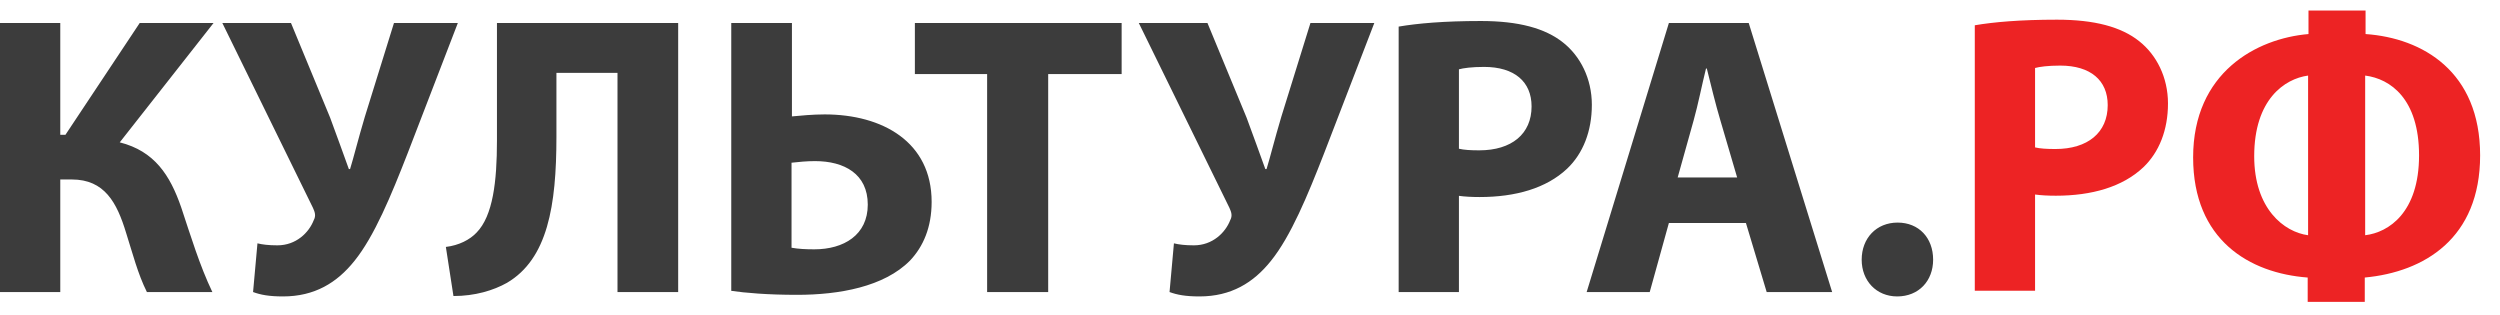
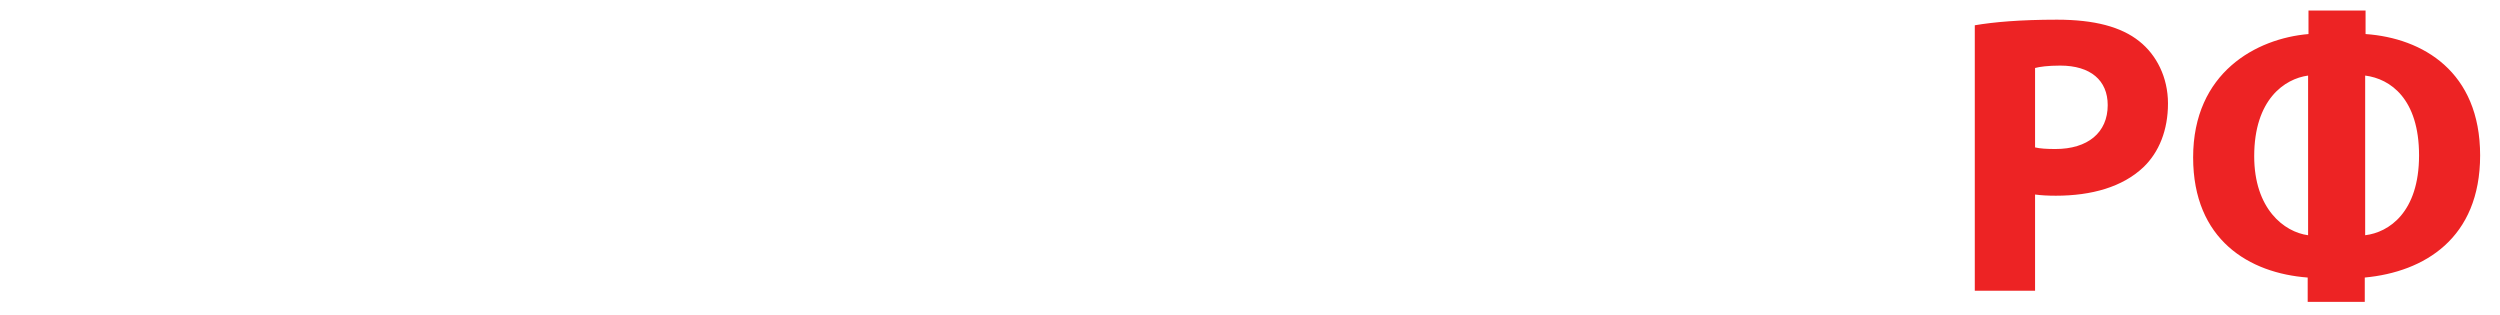
<svg xmlns="http://www.w3.org/2000/svg" width="119px" height="15px" viewBox="0 0 119 15" version="1.1">
  <g stroke="none" stroke-width="1" fill="none" fill-rule="evenodd">
-     <path d="M0,1.095 L0,13.901 L2.869,13.901 L2.869,8.543 L3.42,8.543 C4.978,8.543 5.567,9.645 6.004,11.089 C6.308,12.039 6.555,13.027 6.992,13.901 L10.108,13.901 C9.5,12.628 9.082,11.241 8.626,9.873 C8.094,8.334 7.353,7.194 5.7,6.776 L10.165,1.095 L6.65,1.095 L3.116,6.415 L2.869,6.415 L2.869,1.095 L0,1.095 Z M10.583,1.095 L13.851,1.095 L15.713,5.598 C16.055,6.51 16.321,7.27 16.606,8.049 L16.663,8.049 C16.834,7.498 17.043,6.643 17.366,5.56 L18.753,1.095 L21.793,1.095 L19.399,7.308 C18.62,9.303 17.822,11.241 16.872,12.419 C16.036,13.464 14.972,14.11 13.471,14.11 C12.806,14.11 12.407,14.034 12.046,13.901 L12.255,11.583 C12.483,11.64 12.787,11.678 13.205,11.678 C14.098,11.678 14.706,11.07 14.934,10.481 C15.048,10.272 14.991,10.101 14.896,9.892 L10.583,1.095 Z M23.655,1.095 L32.281,1.095 L32.281,13.901 L29.393,13.901 L29.393,3.47 L26.486,3.47 L26.486,6.51 C26.486,9.797 26.068,12.324 24.13,13.464 C23.484,13.825 22.61,14.091 21.584,14.091 L21.223,11.754 C21.85,11.678 22.363,11.412 22.686,11.07 C23.465,10.272 23.655,8.638 23.655,6.7 L23.655,1.095 Z M34.808,1.095 L37.696,1.095 L37.696,5.541 C38.095,5.503 38.703,5.446 39.254,5.446 C42.009,5.446 44.346,6.757 44.346,9.607 C44.346,10.823 43.947,11.735 43.32,12.4 C42.085,13.654 39.938,14.034 37.943,14.034 C36.518,14.034 35.454,13.939 34.808,13.844 L34.808,1.095 Z M37.677,7.745 L37.677,11.792 C38,11.849 38.342,11.868 38.76,11.868 C40.166,11.868 41.306,11.184 41.306,9.74 C41.306,8.277 40.185,7.669 38.798,7.669 C38.38,7.669 38.038,7.707 37.677,7.745 Z M46.987,13.901 L46.987,3.527 L43.548,3.527 L43.548,1.095 L53.39,1.095 L53.39,3.527 L49.894,3.527 L49.894,13.901 L46.987,13.901 Z M54.207,1.095 L58.52,9.892 C58.615,10.101 58.672,10.272 58.558,10.481 C58.33,11.07 57.722,11.678 56.829,11.678 C56.411,11.678 56.107,11.64 55.879,11.583 L55.67,13.901 C56.031,14.034 56.43,14.11 57.095,14.11 C58.596,14.11 59.66,13.464 60.496,12.419 C61.446,11.241 62.244,9.303 63.023,7.308 L65.417,1.095 L62.377,1.095 L60.99,5.56 C60.667,6.643 60.458,7.498 60.287,8.049 L60.23,8.049 C59.945,7.27 59.679,6.51 59.337,5.598 L57.475,1.095 L54.207,1.095 Z M66.576,13.901 L66.576,1.266 C67.469,1.114 68.723,1 70.49,1 C72.276,1 73.549,1.342 74.404,2.026 C75.221,2.672 75.772,3.736 75.772,4.99 C75.772,6.244 75.354,7.308 74.594,8.03 C73.606,8.961 72.143,9.379 70.433,9.379 C70.053,9.379 69.711,9.36 69.445,9.322 L69.445,13.901 L66.576,13.901 Z M69.445,3.299 L69.445,7.08 C69.692,7.137 69.996,7.156 70.414,7.156 C71.953,7.156 72.903,6.377 72.903,5.066 C72.903,3.888 72.086,3.185 70.642,3.185 C70.053,3.185 69.654,3.242 69.445,3.299 Z M83.106,10.614 L79.439,10.614 L78.527,13.901 L75.525,13.901 L79.439,1.095 L83.239,1.095 L87.21,13.901 L84.094,13.901 L83.106,10.614 Z M79.857,8.448 L82.688,8.448 L81.89,5.731 C81.662,4.971 81.434,4.021 81.244,3.261 L81.206,3.261 C81.016,4.021 80.826,4.99 80.617,5.731 L79.857,8.448 Z M90.307,14.11 C91.333,14.11 92.017,13.369 92.017,12.362 C92.017,11.317 91.333,10.595 90.326,10.595 C89.319,10.595 88.616,11.336 88.616,12.362 C88.616,13.369 89.319,14.11 90.307,14.11 Z" fill="#3c3c3c" />
    <path d="M94,13.838 L94,1.203 C94.893,1.051 96.147,0.937 97.914,0.937 C99.7,0.937 100.973,1.279 101.828,1.963 C102.645,2.609 103.196,3.673 103.196,4.927 C103.196,6.181 102.778,7.245 102.018,7.967 C101.03,8.898 99.567,9.316 97.857,9.316 C97.477,9.316 97.135,9.297 96.869,9.259 L96.869,13.838 L94,13.838 Z M96.869,3.236 L96.869,7.017 C97.116,7.074 97.42,7.093 97.838,7.093 C99.377,7.093 100.327,6.314 100.327,5.003 C100.327,3.825 99.51,3.122 98.066,3.122 C97.477,3.122 97.078,3.179 96.869,3.236 Z M109.884,0.5 L112.601,0.5 L112.601,1.621 C115.318,1.811 118.054,3.407 118.054,7.397 C118.054,11.349 115.394,12.945 112.563,13.211 L112.563,14.37 L109.846,14.37 L109.846,13.211 C107.072,13.002 104.393,11.425 104.393,7.492 C104.393,3.445 107.414,1.83 109.884,1.621 L109.884,0.5 Z M109.865,11.197 L109.865,3.597 C108.744,3.749 107.3,4.737 107.3,7.435 C107.3,9.943 108.725,11.045 109.865,11.197 Z M112.582,3.597 L112.582,11.197 C113.703,11.064 115.147,10.114 115.147,7.397 C115.147,4.699 113.779,3.749 112.582,3.597 Z" fill="#ED2324" />
  </g>
</svg>